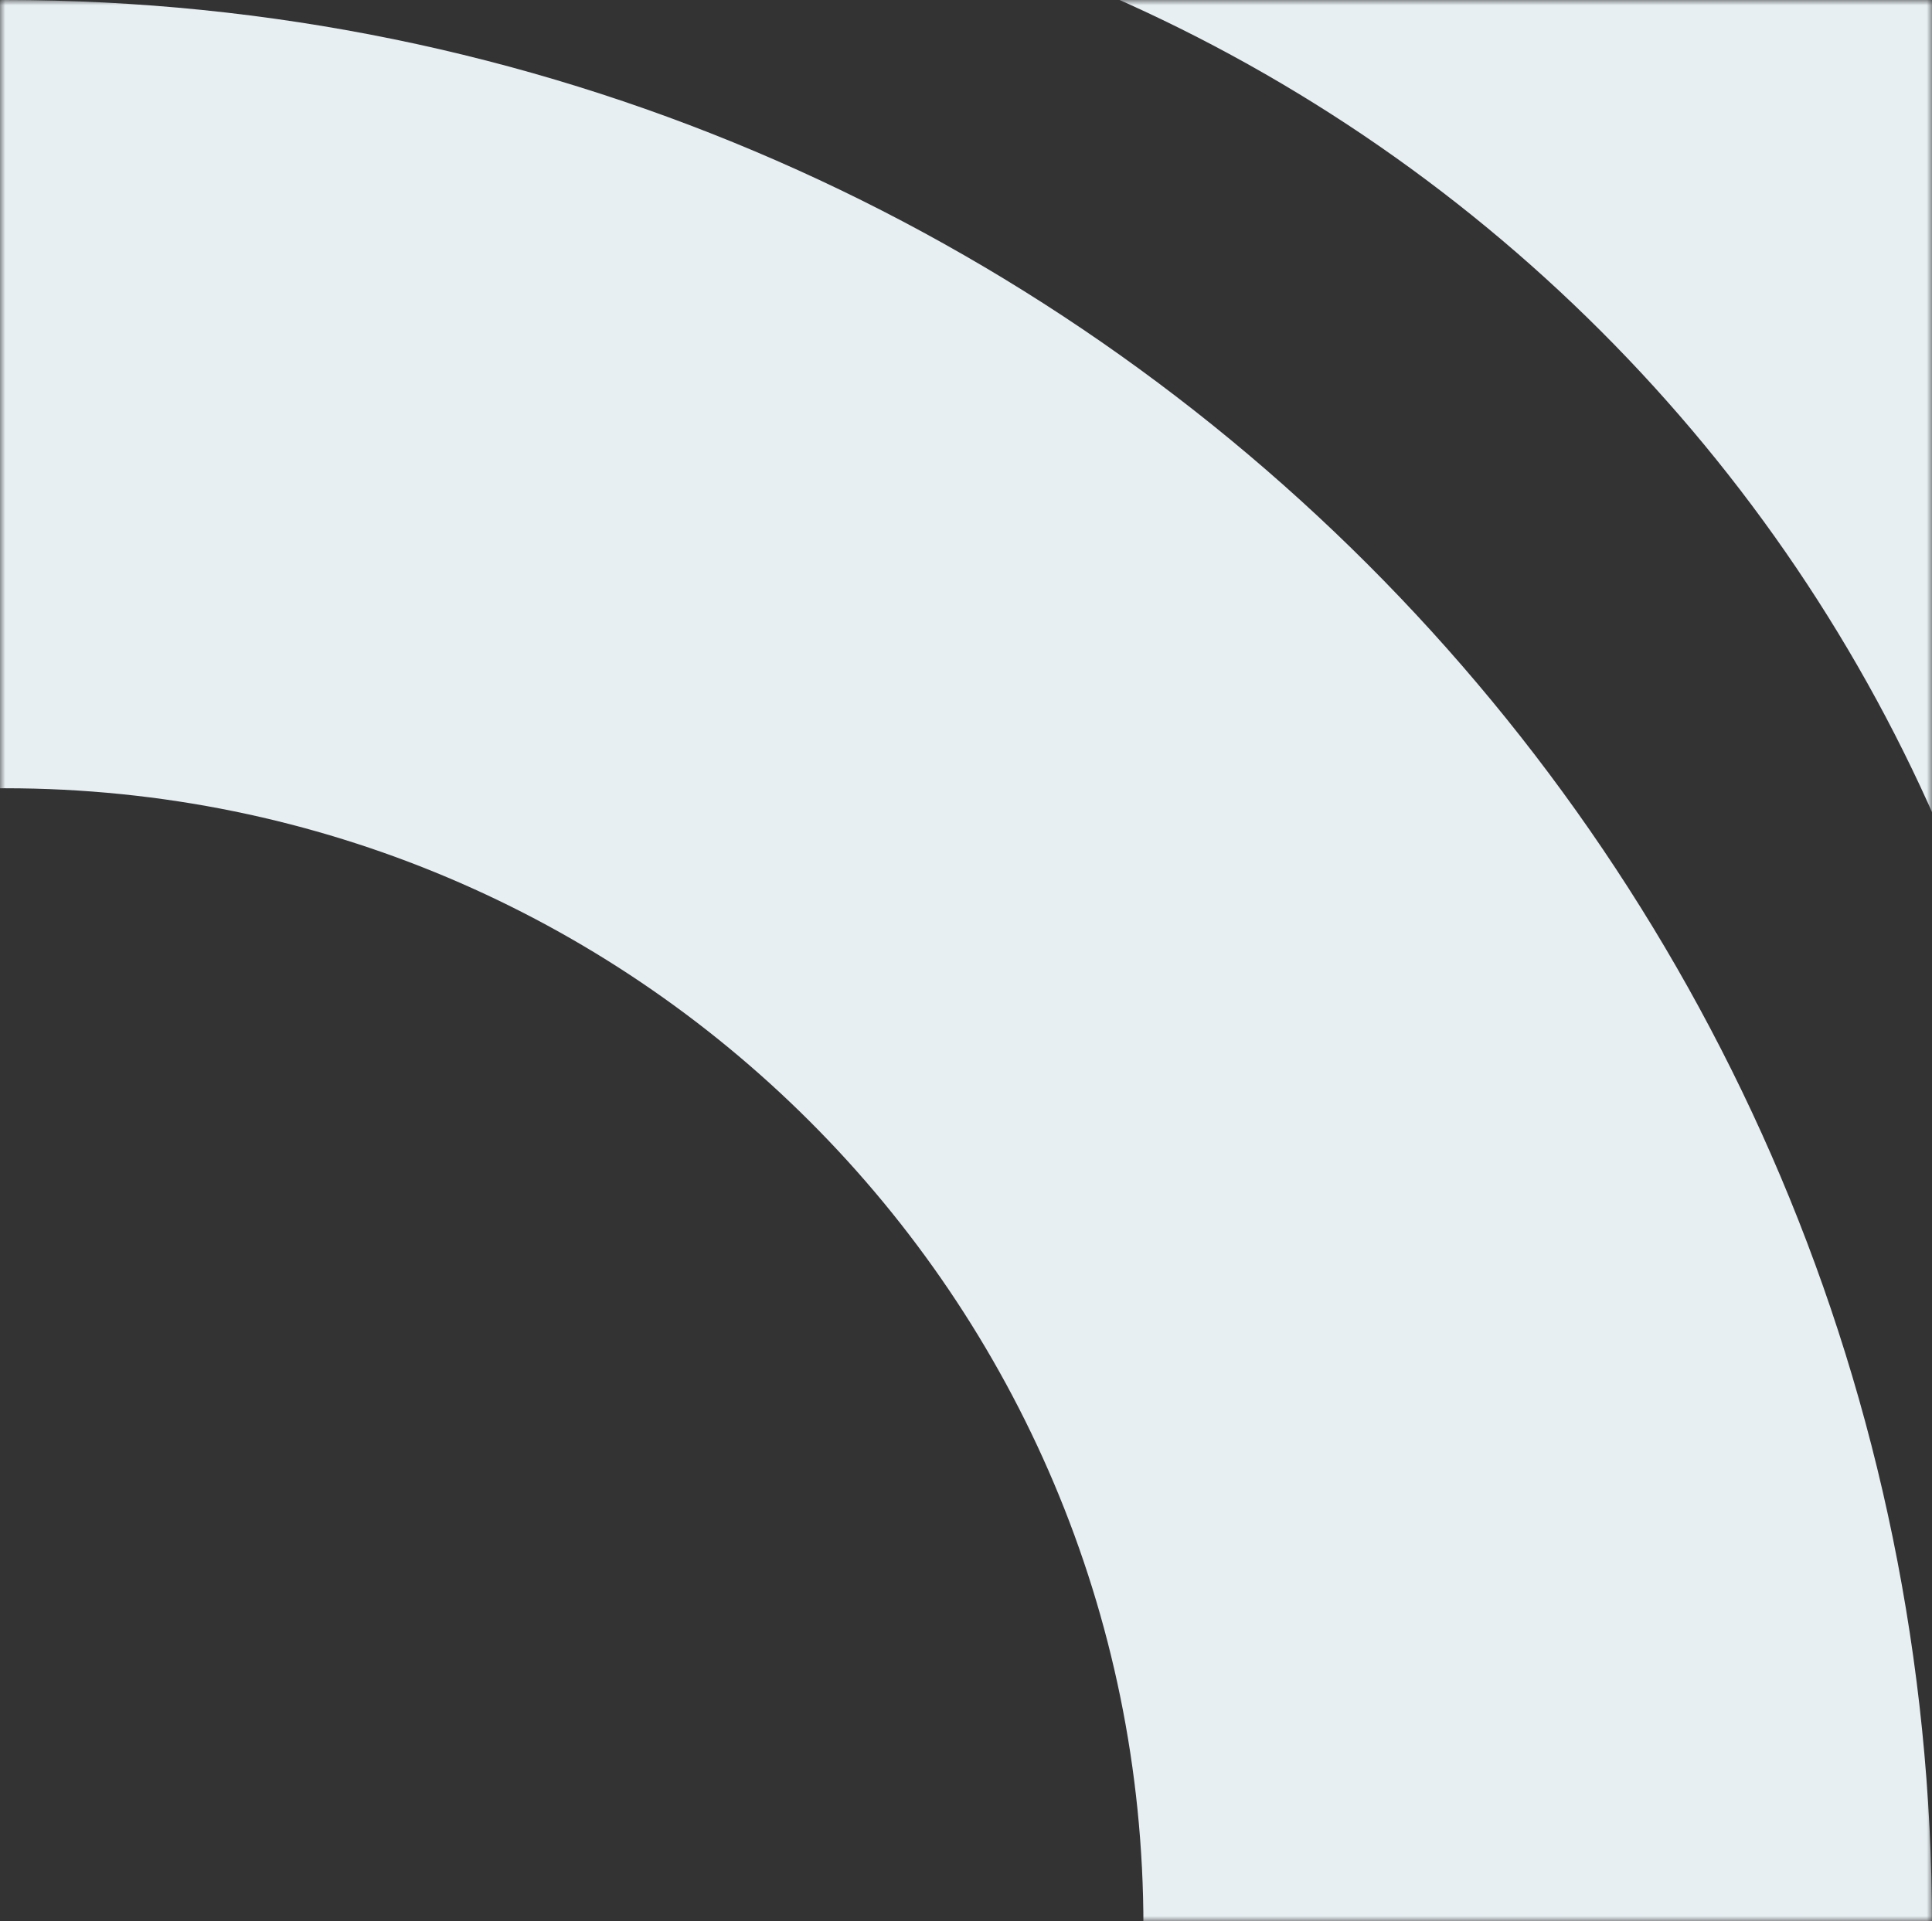
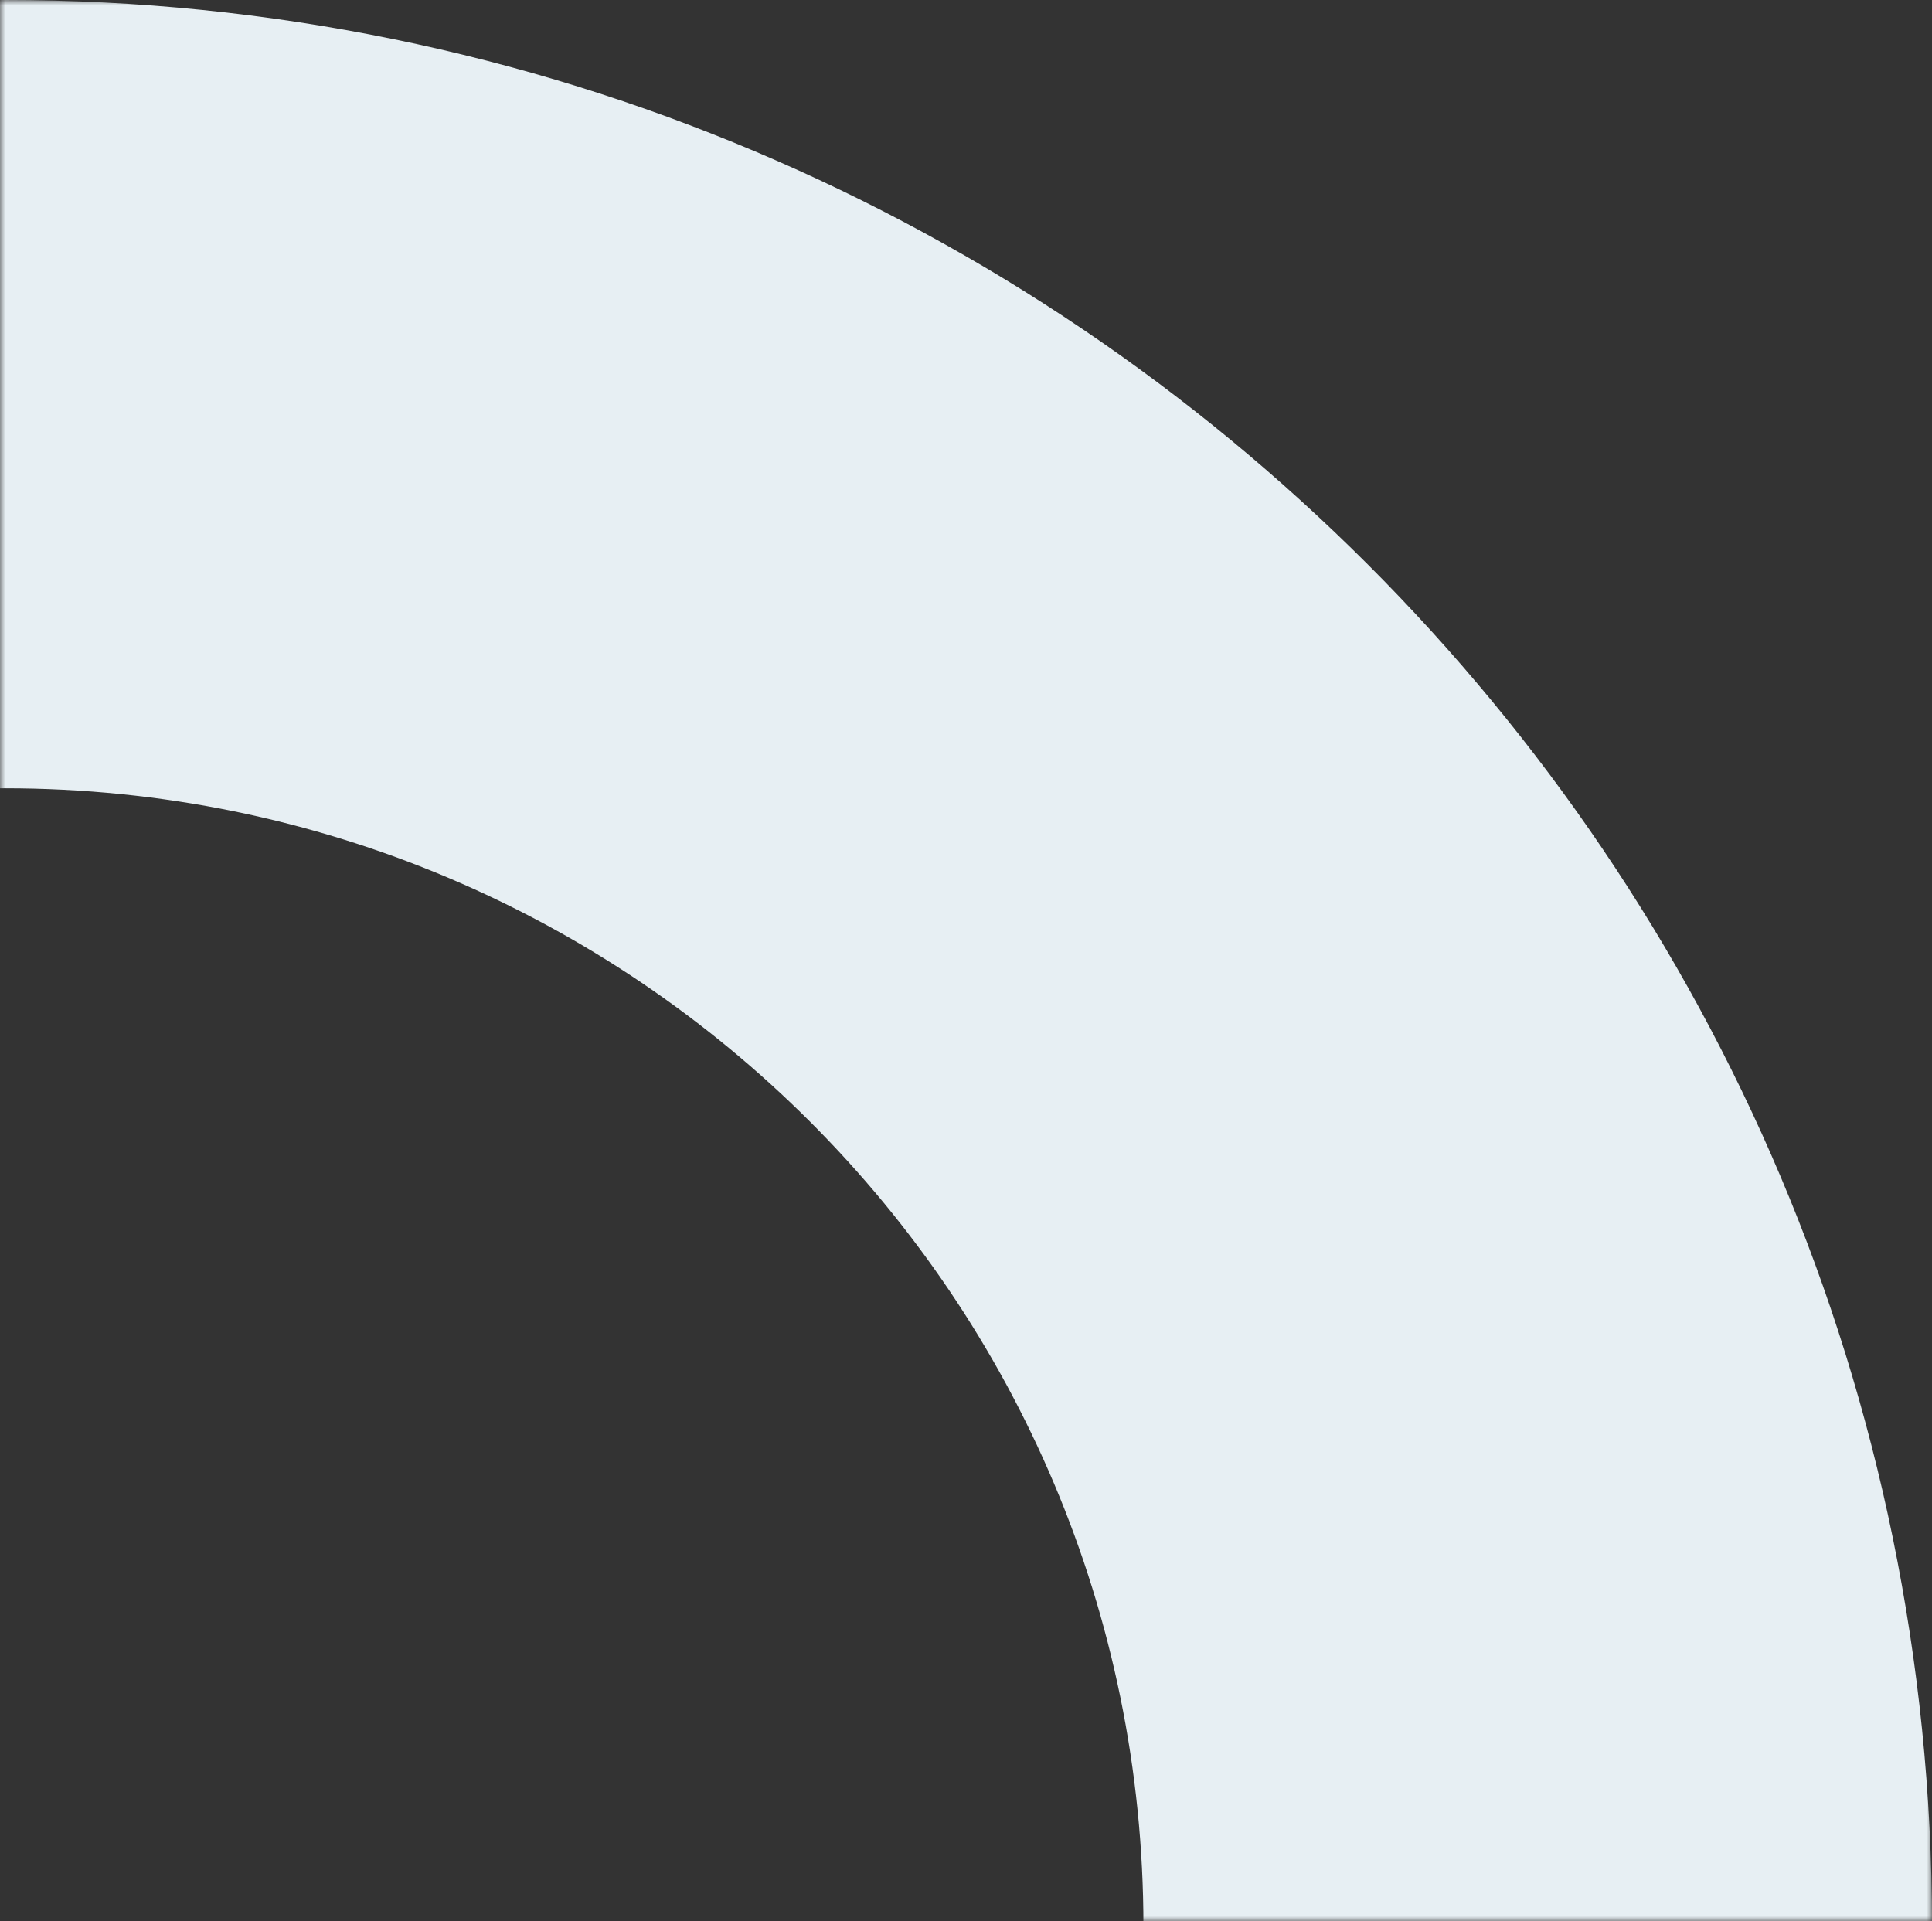
<svg xmlns="http://www.w3.org/2000/svg" width="185" height="184" viewBox="0 0 185 184" fill="none">
  <rect x="0" y="0" width="185" height="184" fill="#333333" stroke="none" />
  <g clip-path="url(#clip0_191_1622)">
    <mask id="mask0_191_1622" style="mask-type:luminance" maskUnits="userSpaceOnUse" x="0" y="-1" width="185" height="185">
      <path d="M0 -0L185 -0V184H0V-0Z" fill="white" />
    </mask>
    <g mask="url(#mask0_191_1622)">
      <path fill-rule="evenodd" clip-rule="evenodd" d="M0.472 293.456C-59.737 293.456 -108.546 244.662 -108.546 184.472C-108.546 124.281 -59.737 75.487 0.472 75.487C60.681 75.487 109.49 124.281 109.49 184.472C109.49 244.662 60.681 293.456 0.472 293.456ZM0.472 368.943C-101.44 368.943 -184.056 286.353 -184.056 184.472C-184.056 82.591 -101.44 -0 0.472 -0C102.384 -0 185 82.591 185 184.472C185 286.353 102.384 368.943 0.472 368.943Z" fill="#E7EFF3" />
    </g>
    <mask id="mask1_191_1622" style="mask-type:luminance" maskUnits="userSpaceOnUse" x="0" y="-1" width="185" height="185">
      <path d="M0 -0L185 -0V184H0V-0Z" fill="white" />
    </mask>
    <g mask="url(#mask1_191_1622)">
-       <path fill-rule="evenodd" clip-rule="evenodd" d="M44.834 293.456C-39.875 293.456 -108.546 224.806 -108.546 140.123C-108.546 55.439 -39.875 -13.211 44.834 -13.211C129.543 -13.211 198.214 55.439 198.214 140.123C198.214 224.806 129.543 293.456 44.834 293.456ZM44.834 368.943C-81.578 368.943 -184.056 266.497 -184.056 140.123C-184.056 13.749 -81.578 -88.698 44.834 -88.698C171.247 -88.698 273.724 13.749 273.724 140.123C273.724 266.497 171.247 368.943 44.834 368.943Z" fill="#E7EFF3" />
-     </g>
+       </g>
  </g>
  <defs>
    <clipPath id="clip0_191_1622">
      <rect width="185" height="184" fill="white" transform="translate(0 -0)" />
    </clipPath>
  </defs>
</svg>